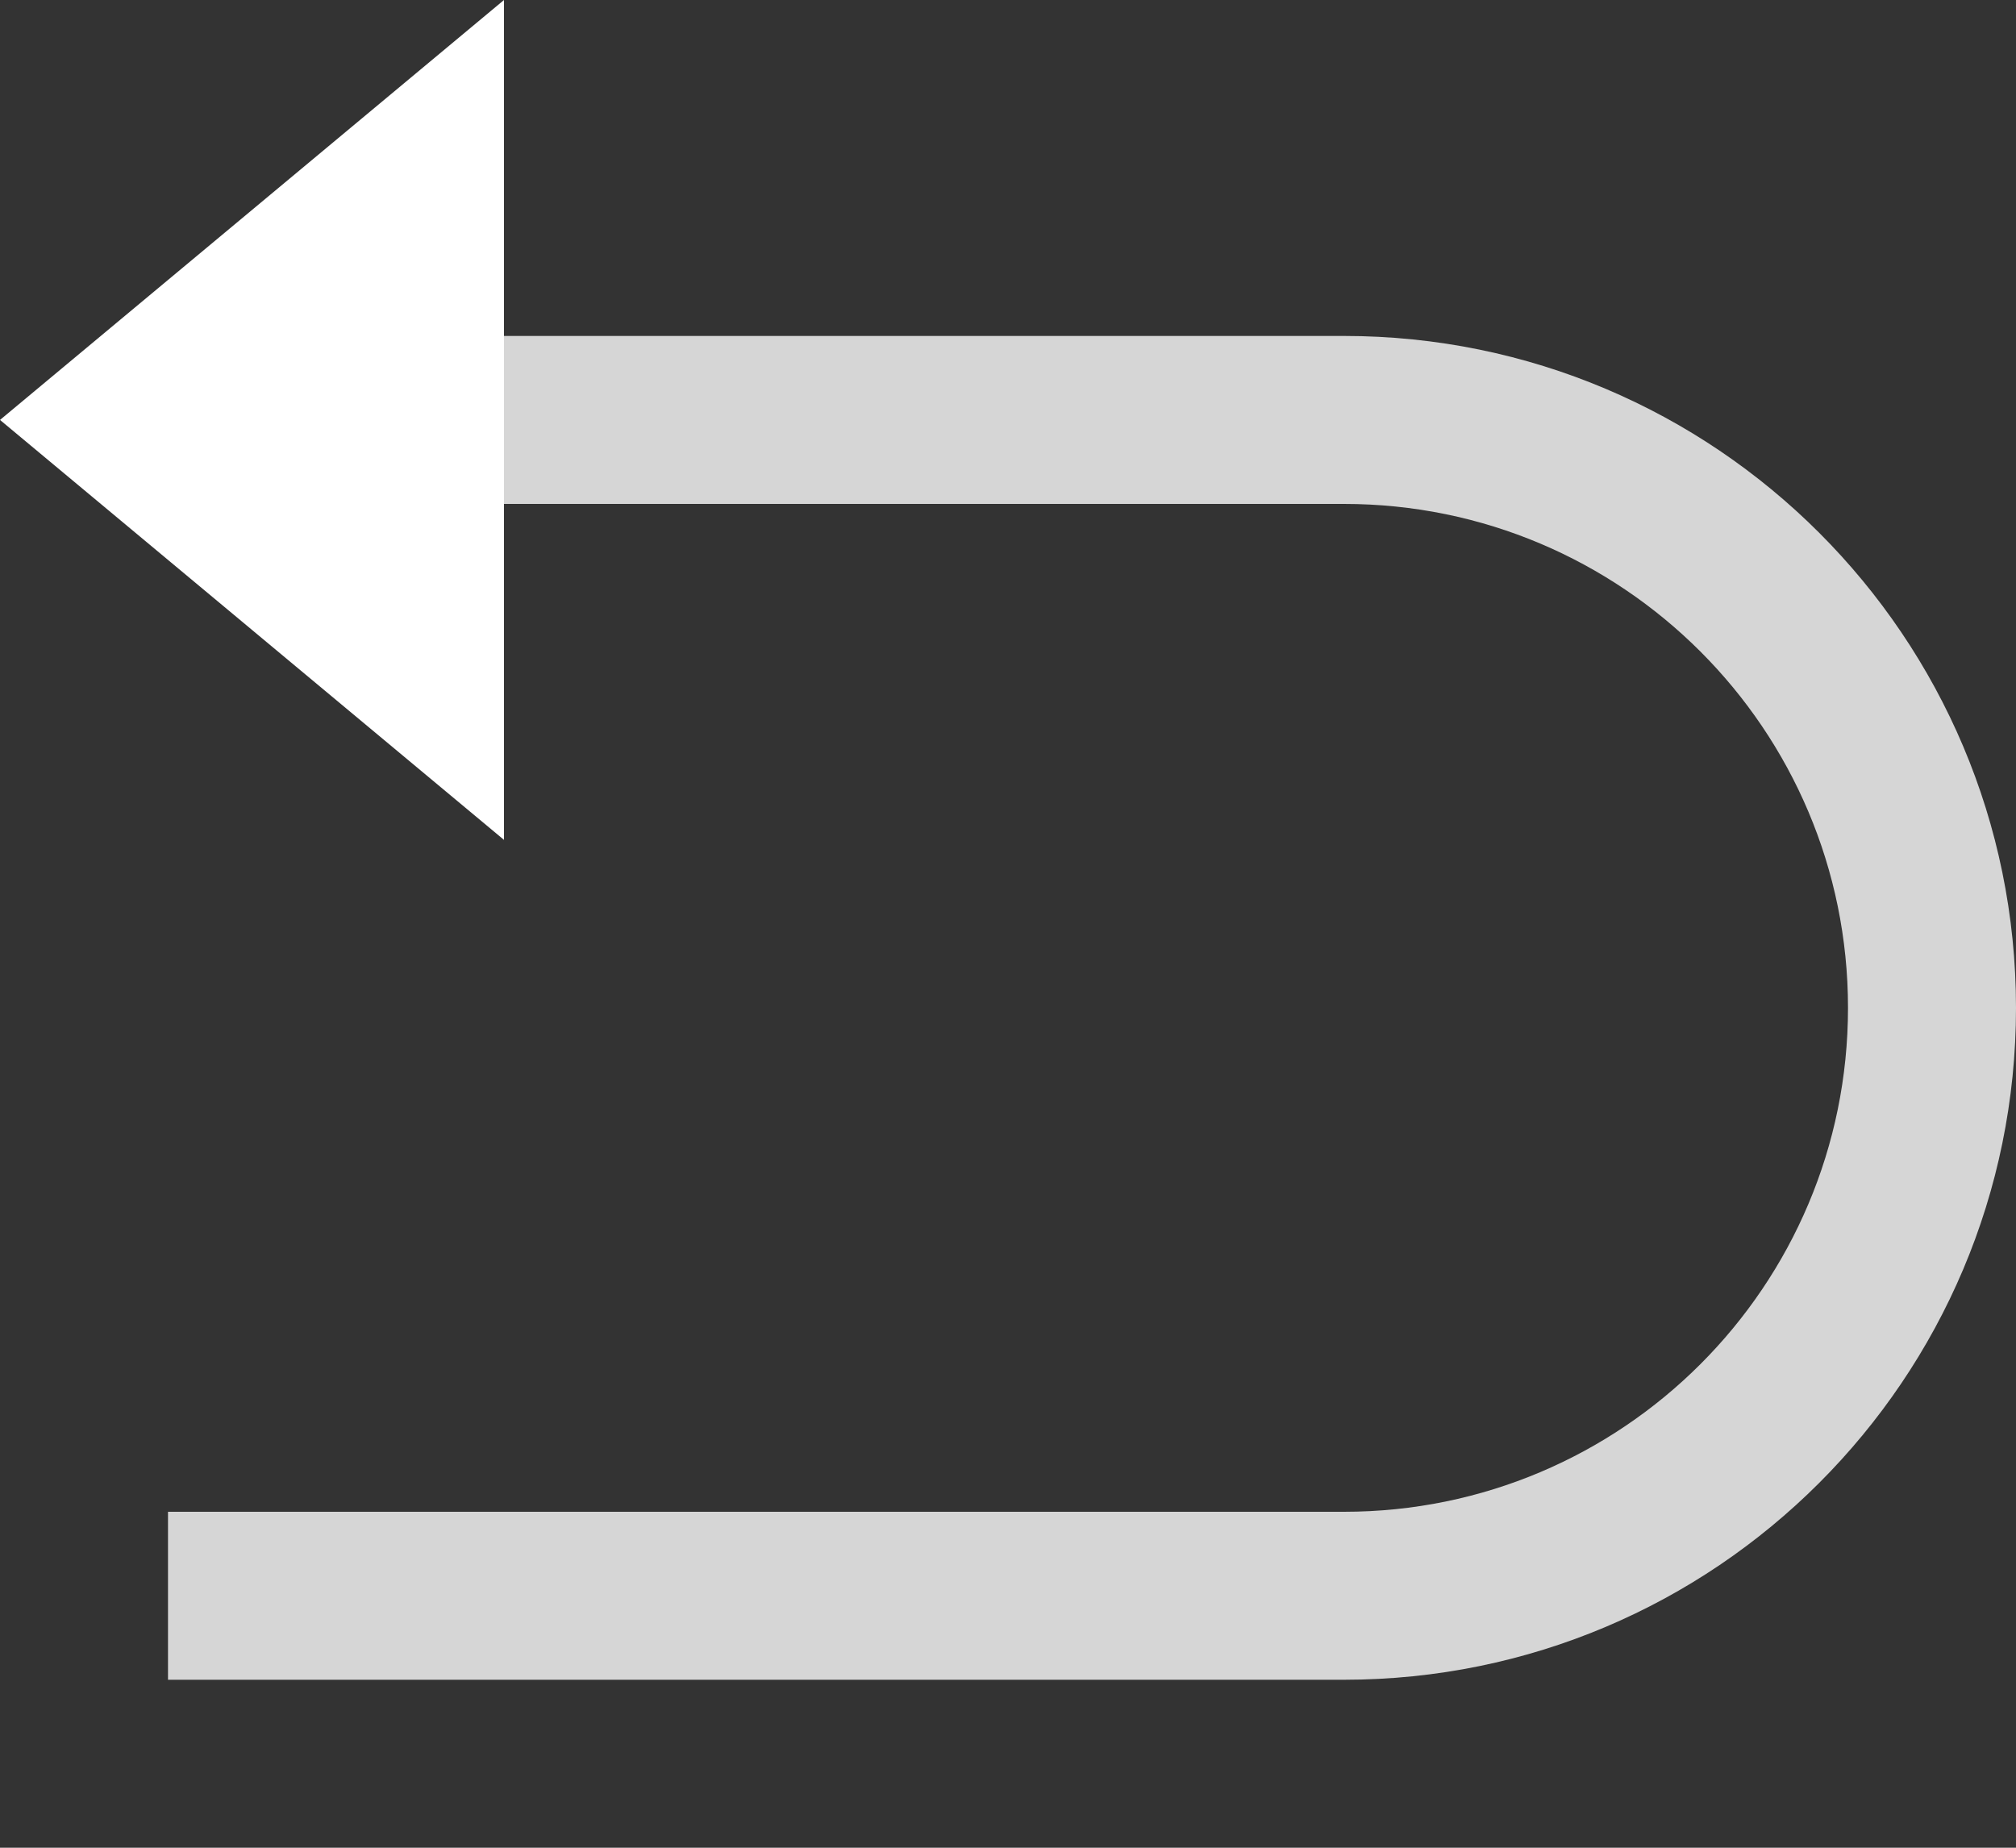
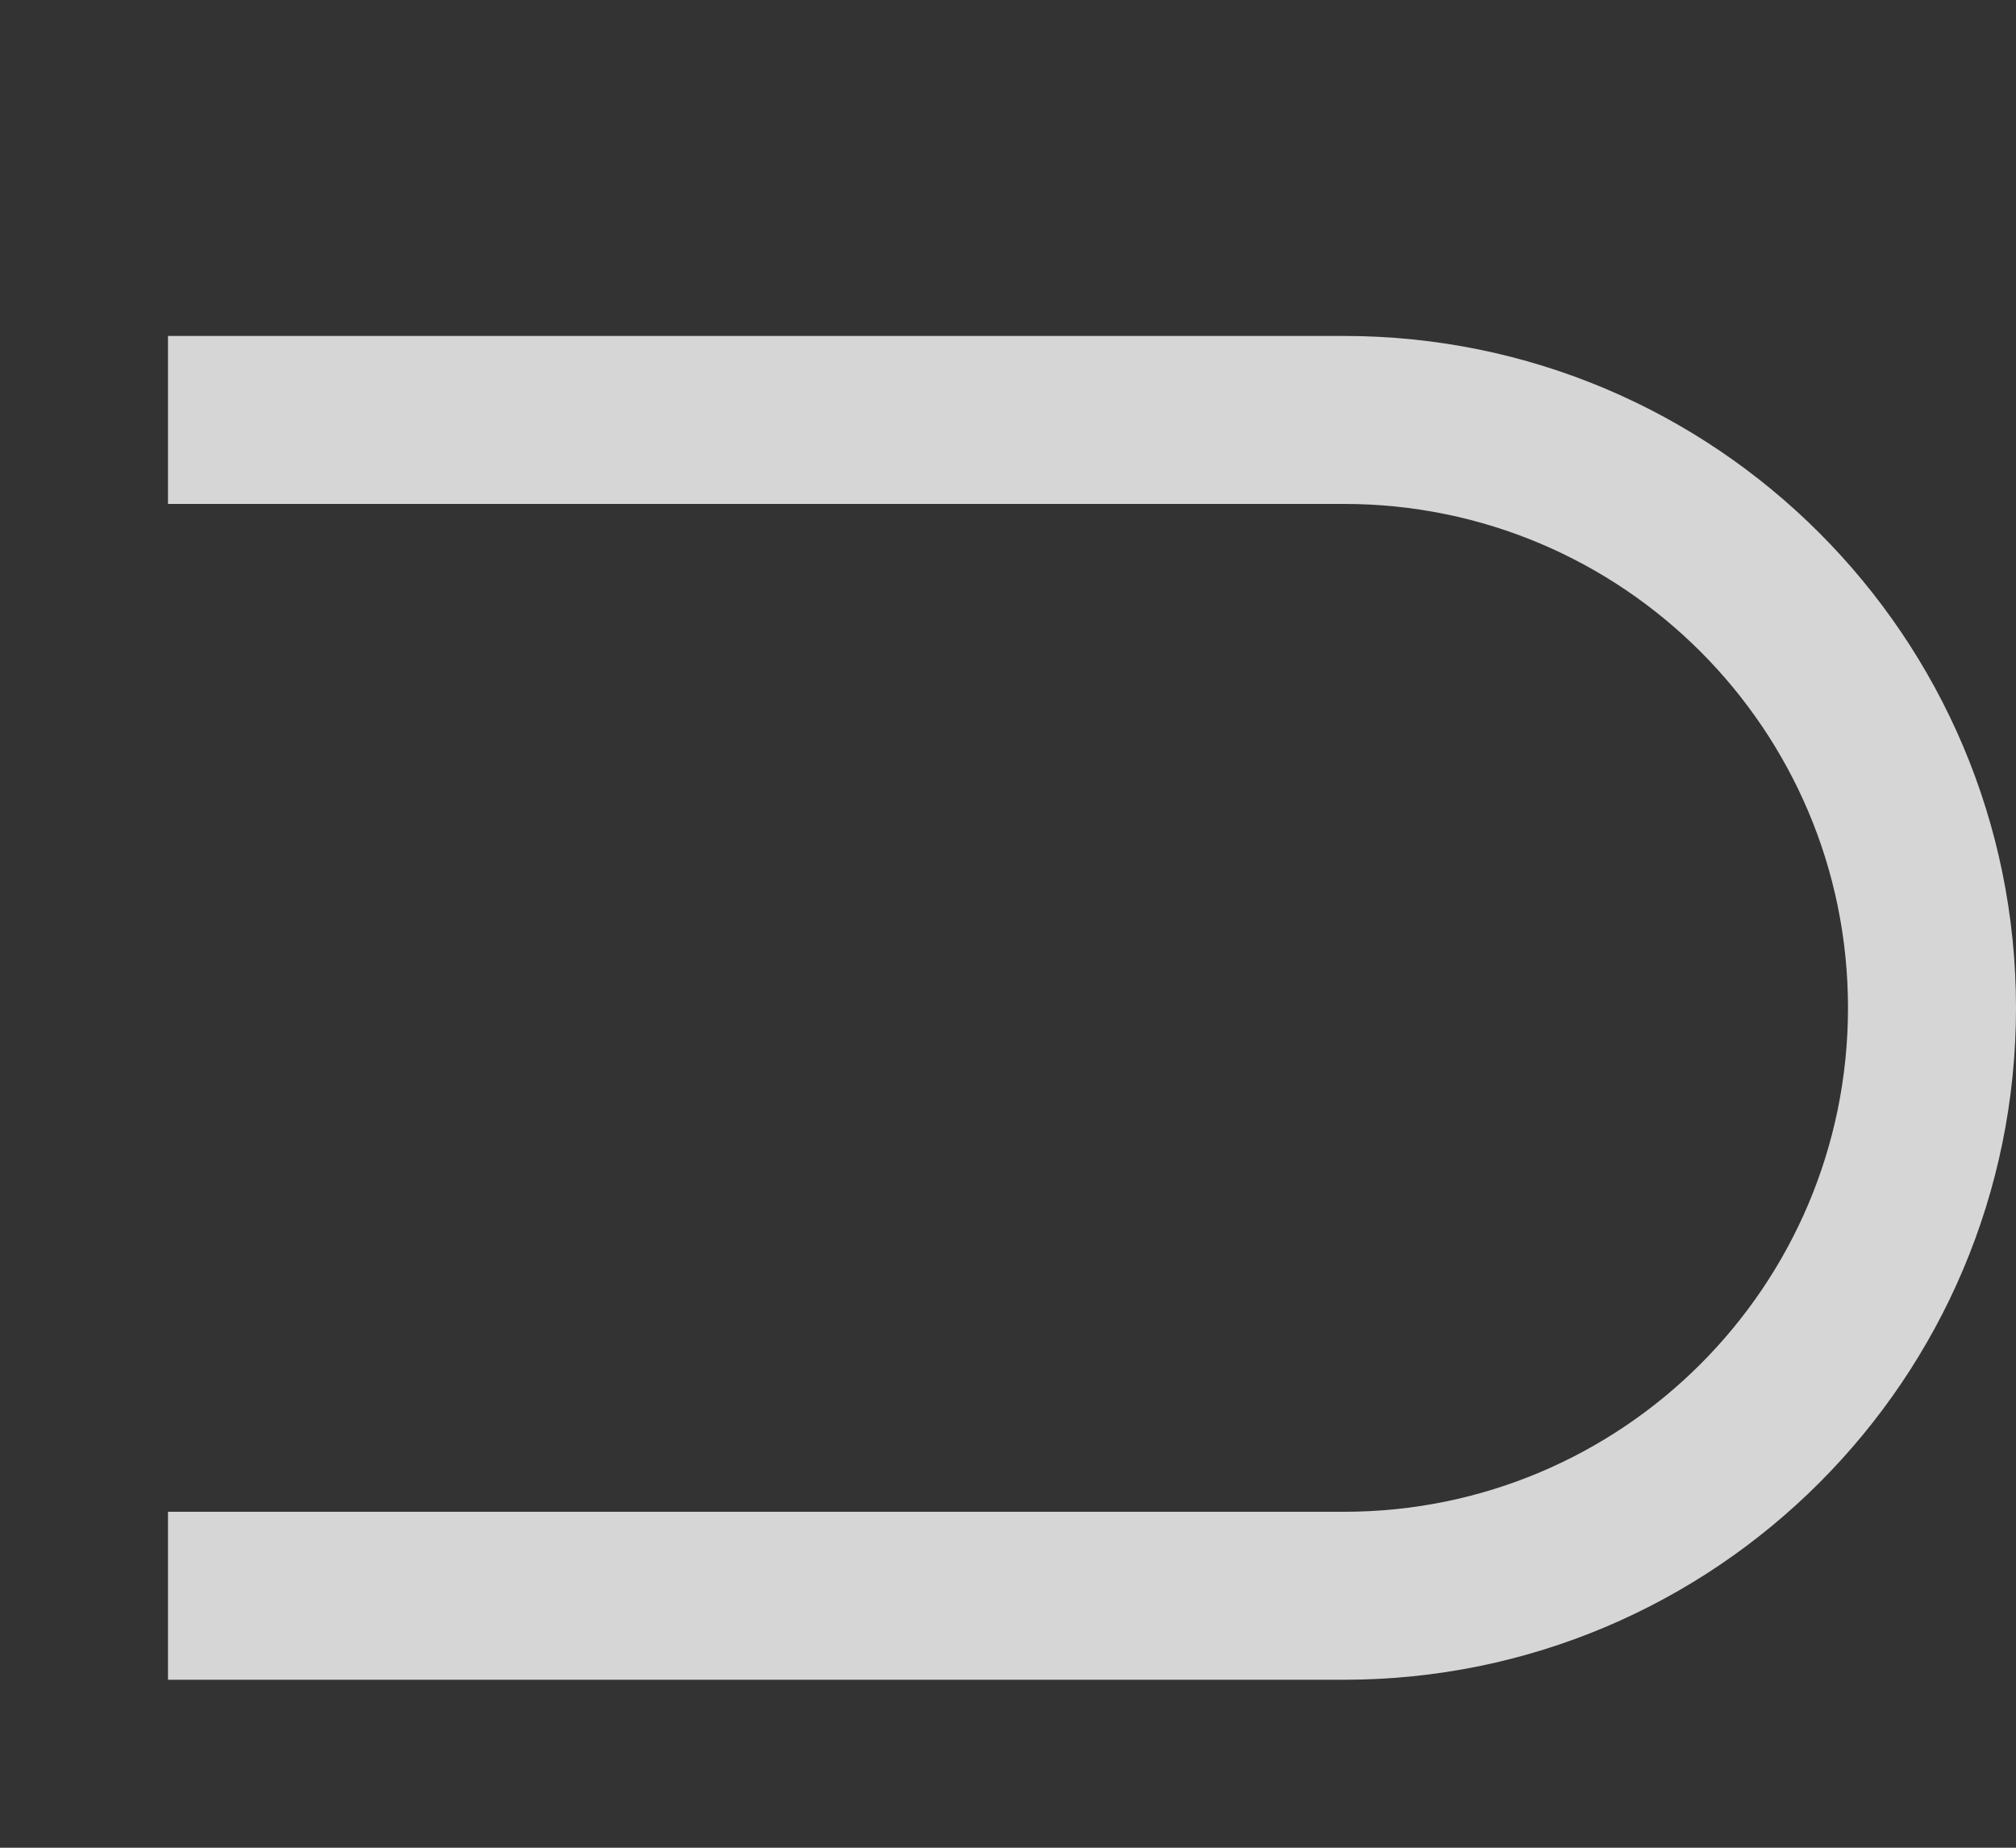
<svg xmlns="http://www.w3.org/2000/svg" id="backicn-%u30DA%u30FC%u30B8%201" viewBox="0 0 12 11" style="background-color:#ffffff00" version="1.1" xml:space="preserve" x="0px" y="0px" width="12px" height="11px">
  <rect x="0" y="0" width="12" height="11" fill="#333333" stroke="none" />
  <g id="%u30EC%u30A4%u30E4%u30FC%201">
    <path opacity="0.8" d="M 1 10 L 8 10 C 10.209 10 12 8.209 12 6 C 12 3.791 10.209 2 8 2 L 1 2 L 1 3 L 8 3 C 9.657 3 11 4.343 11 6 C 11 7.657 9.657 9 8 9 L 1 9 L 1 10 Z" fill="#ffffff" />
-     <path d="M 3 0 L 3 5 L 0 2.5 L 3 0 Z" fill="#ffffff" />
  </g>
</svg>